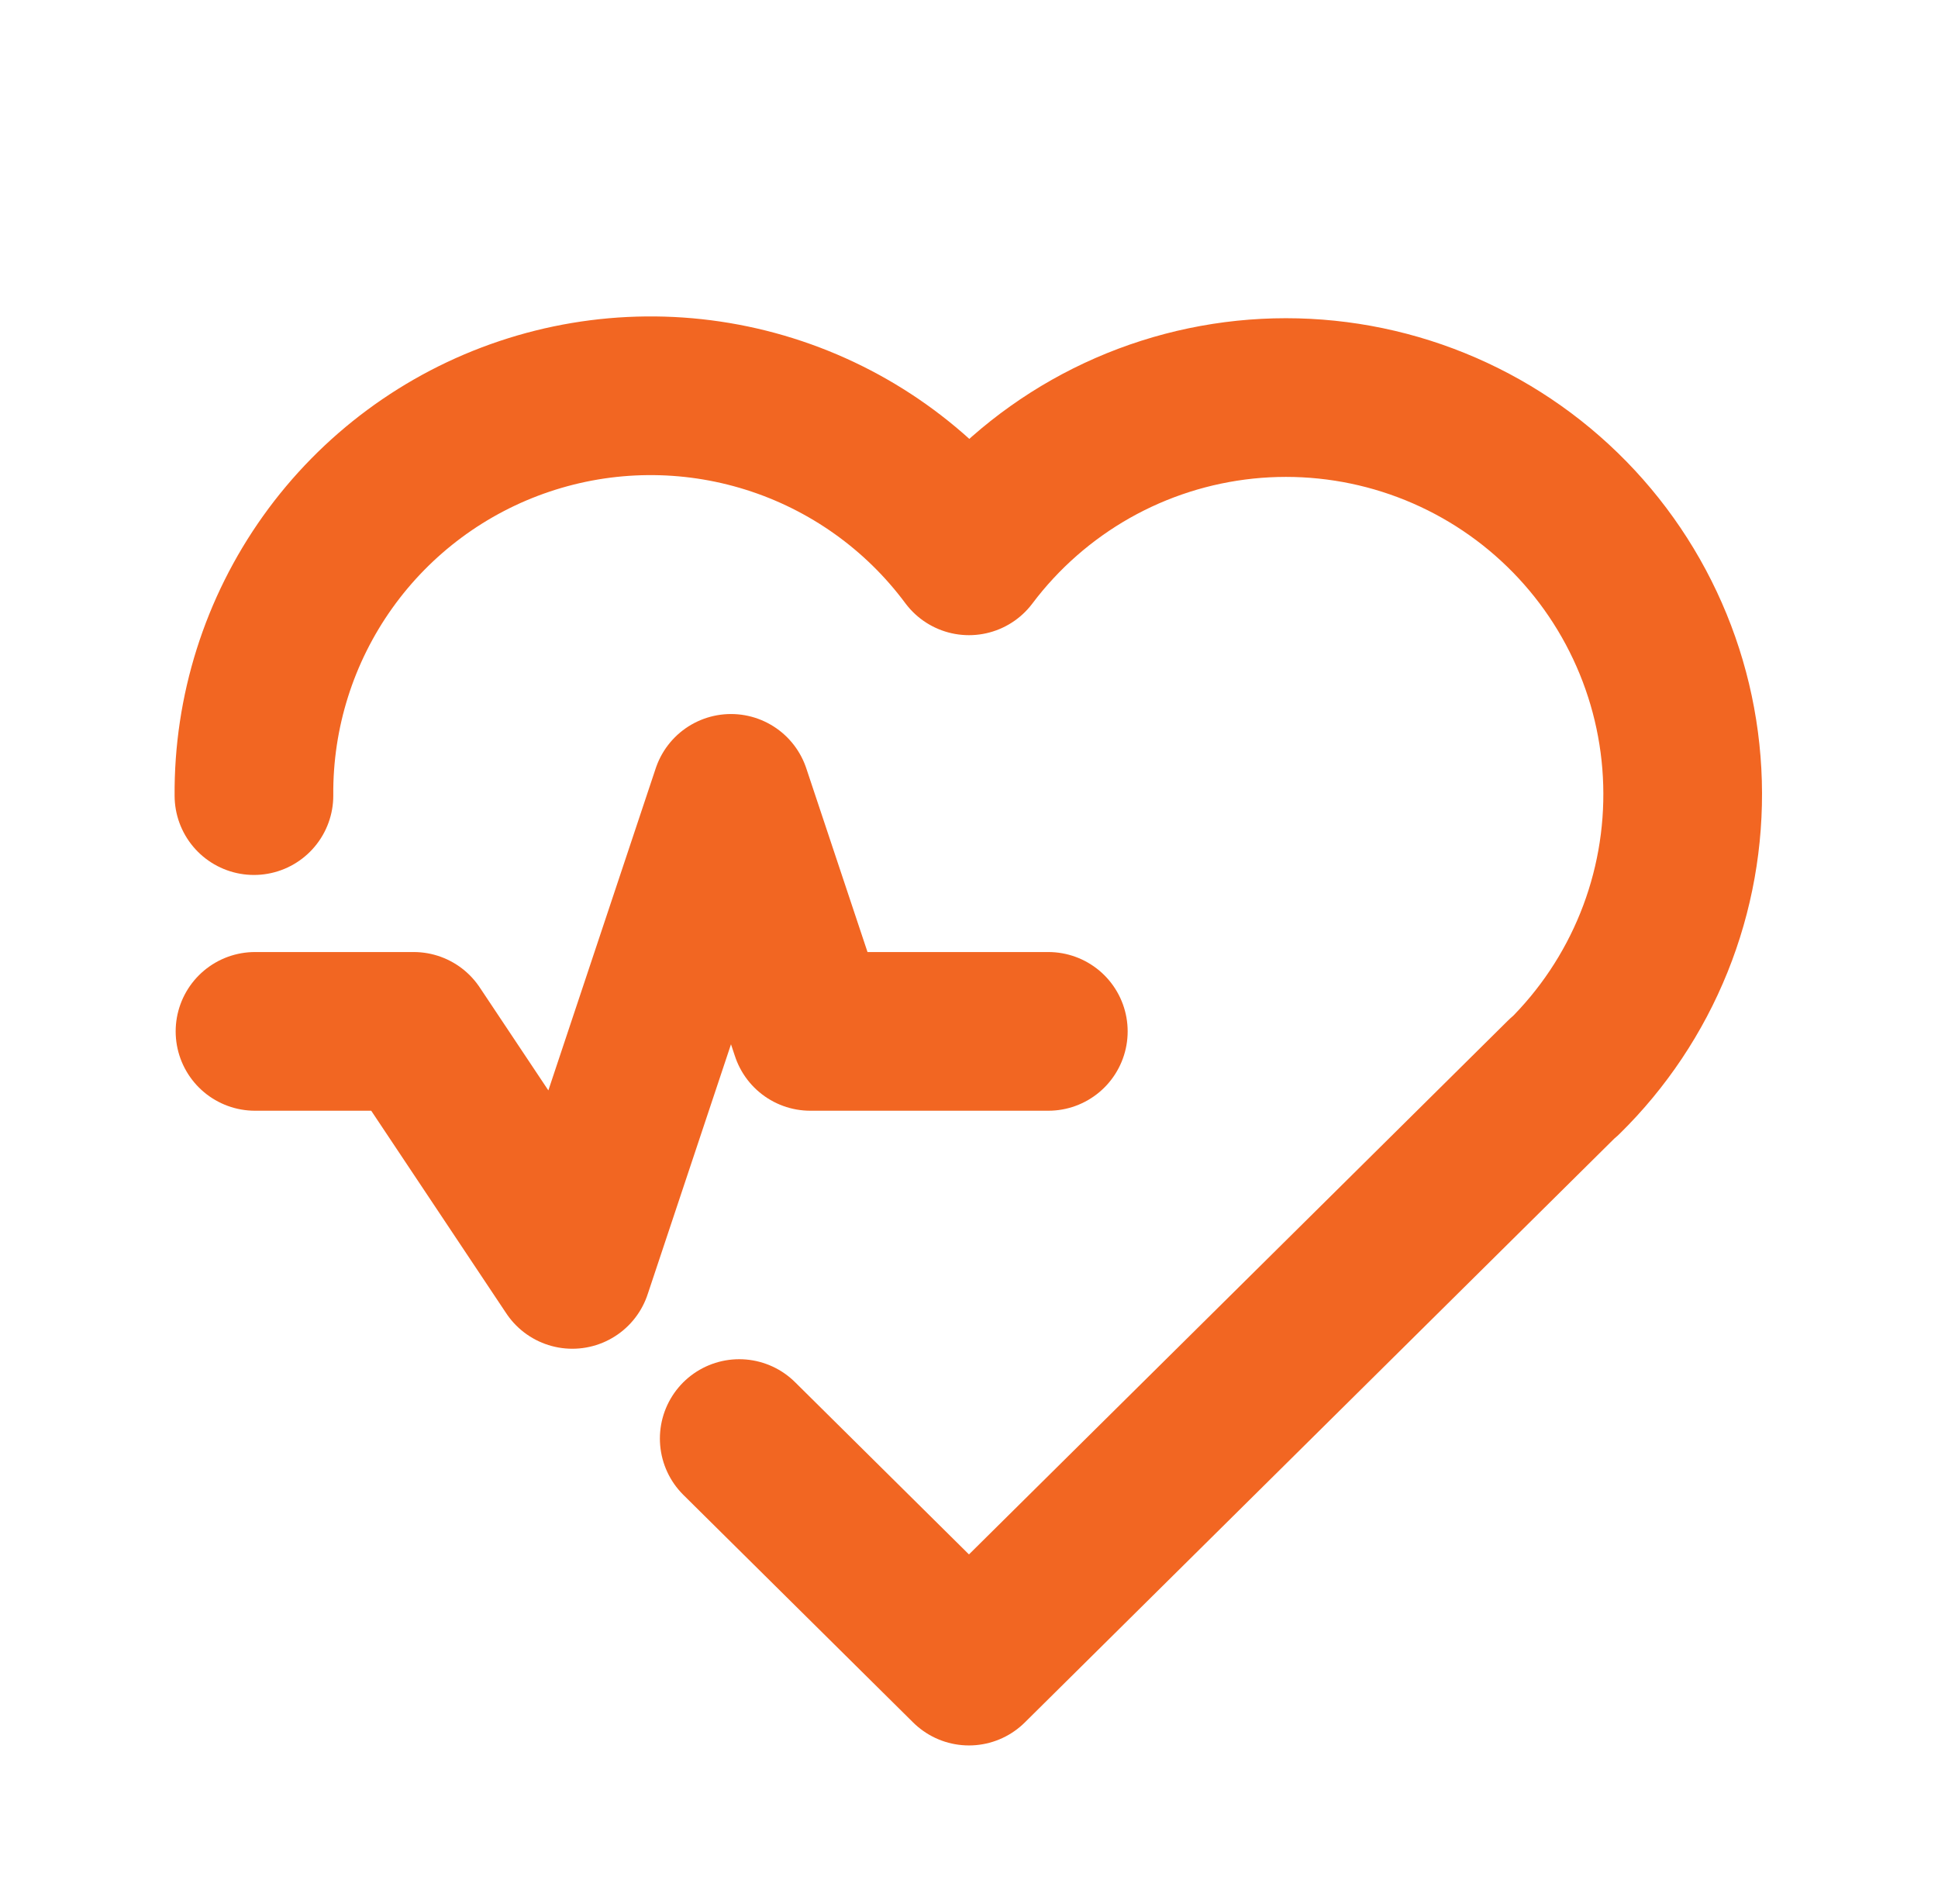
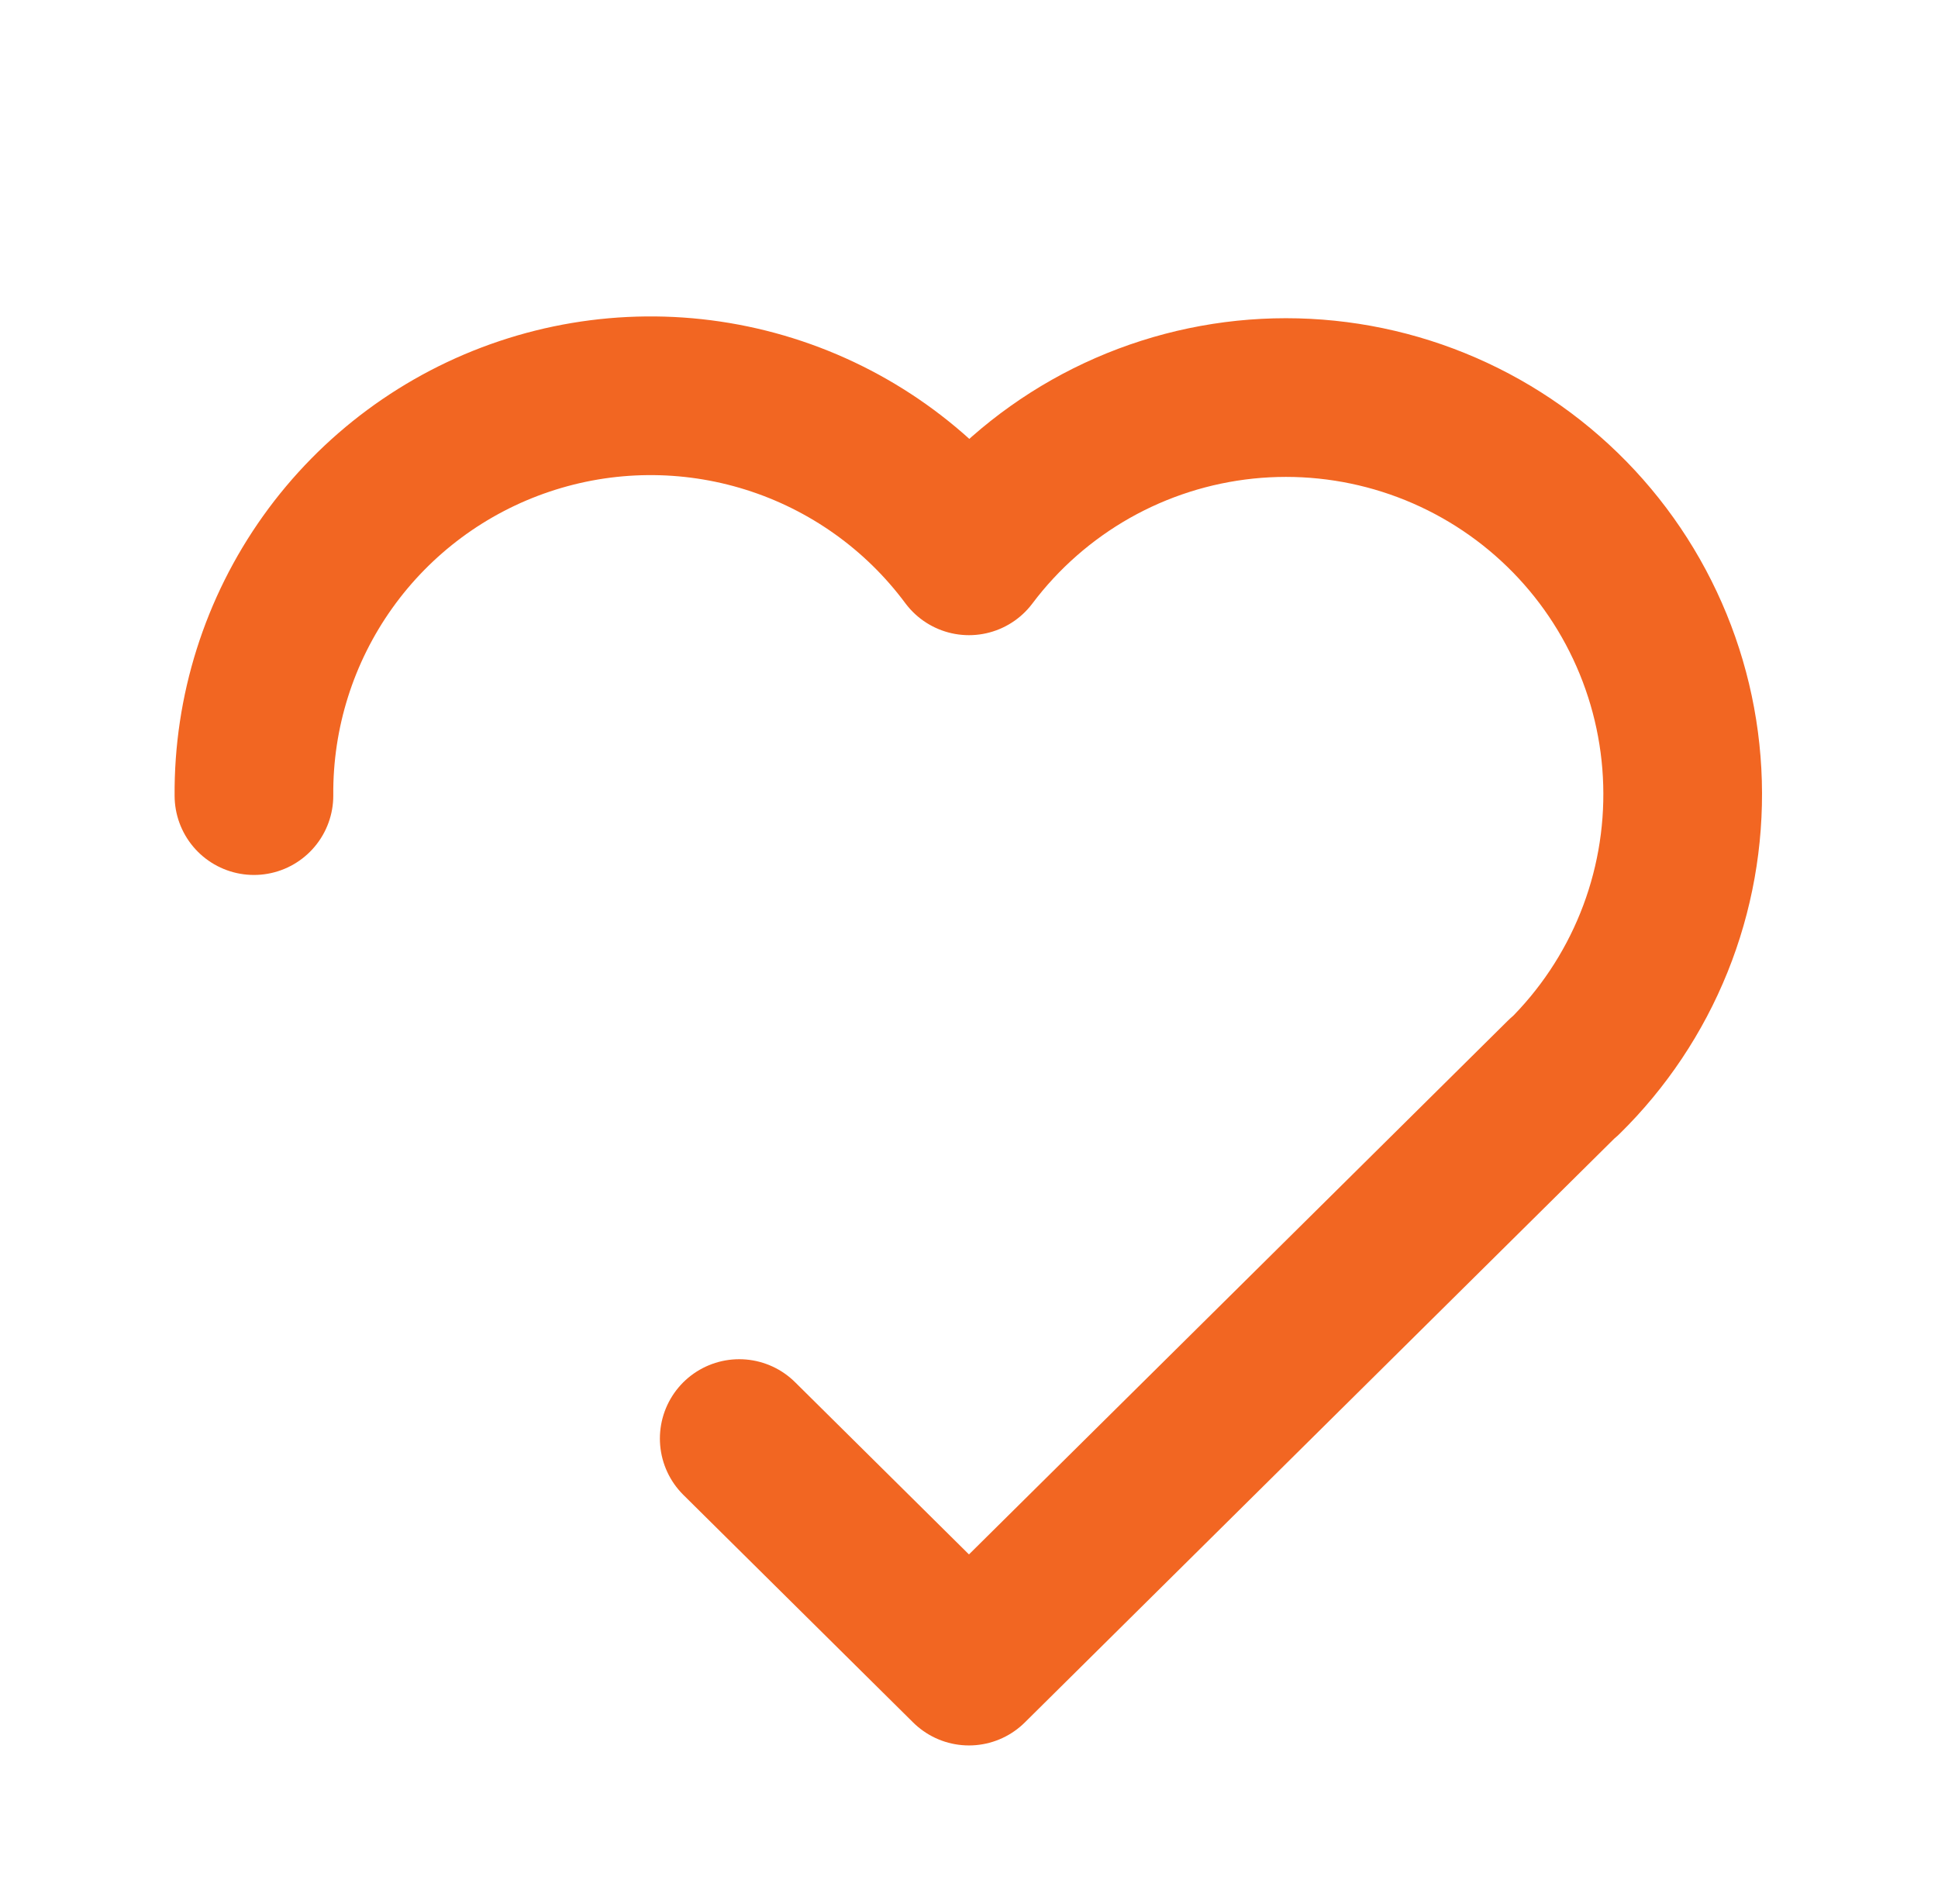
<svg xmlns="http://www.w3.org/2000/svg" width="57" height="56" viewBox="0 0 57 56" fill="none">
  <path d="M45.999 31.668L28.499 49L21.742 42.308M7.469 23.399C7.45 20.938 8.209 18.534 9.638 16.53C11.067 14.527 13.093 13.027 15.427 12.245C17.76 11.462 20.281 11.438 22.629 12.175C24.977 12.912 27.032 14.372 28.499 16.347C29.464 15.064 30.684 13.994 32.081 13.203C33.479 12.413 35.025 11.92 36.622 11.754C38.219 11.589 39.833 11.755 41.363 12.242C42.892 12.729 44.306 13.526 45.513 14.584C46.721 15.642 47.697 16.938 48.38 18.391C49.064 19.844 49.441 21.422 49.486 23.027C49.532 24.632 49.246 26.229 48.646 27.718C48.046 29.207 47.145 30.557 45.999 31.682" stroke="#F26622" stroke-width="4.667" stroke-linecap="round" stroke-linejoin="round" />
-   <path d="M7.5 30.333H12.167L16.833 37.333L21.5 23.333L23.833 30.333H30.833" stroke="#F26622" stroke-width="4.667" stroke-linecap="round" stroke-linejoin="round" />
</svg>